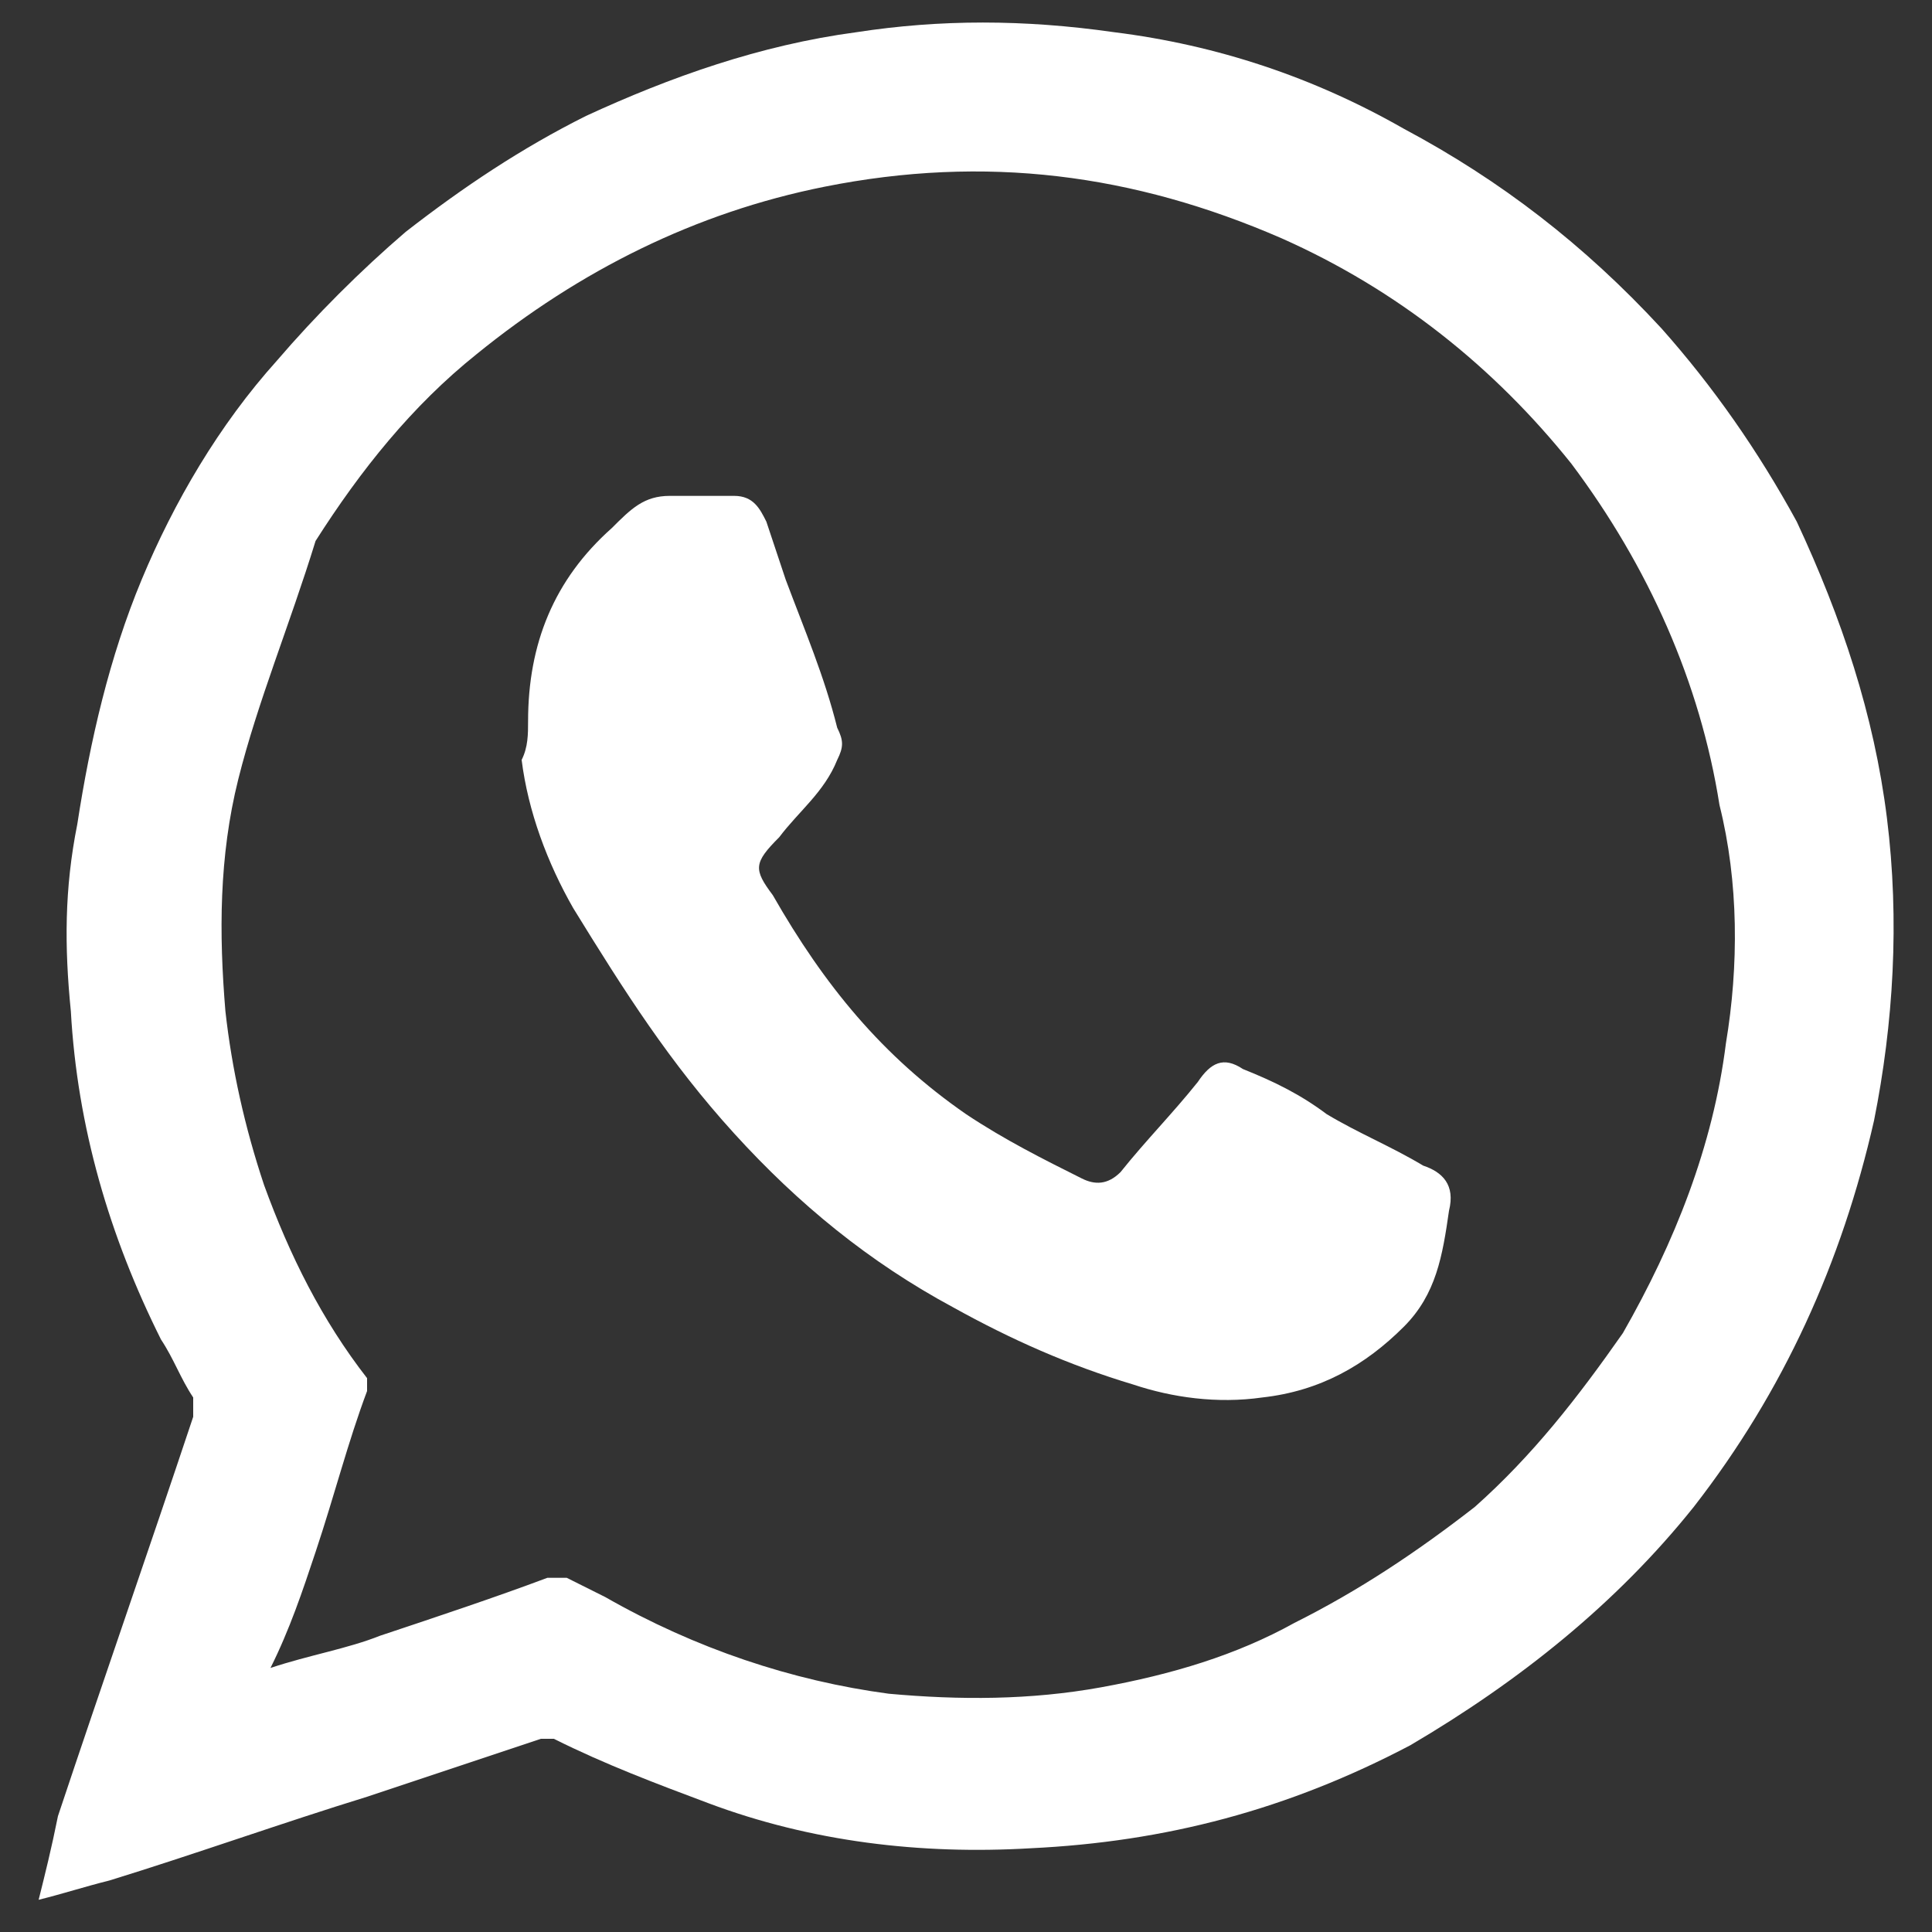
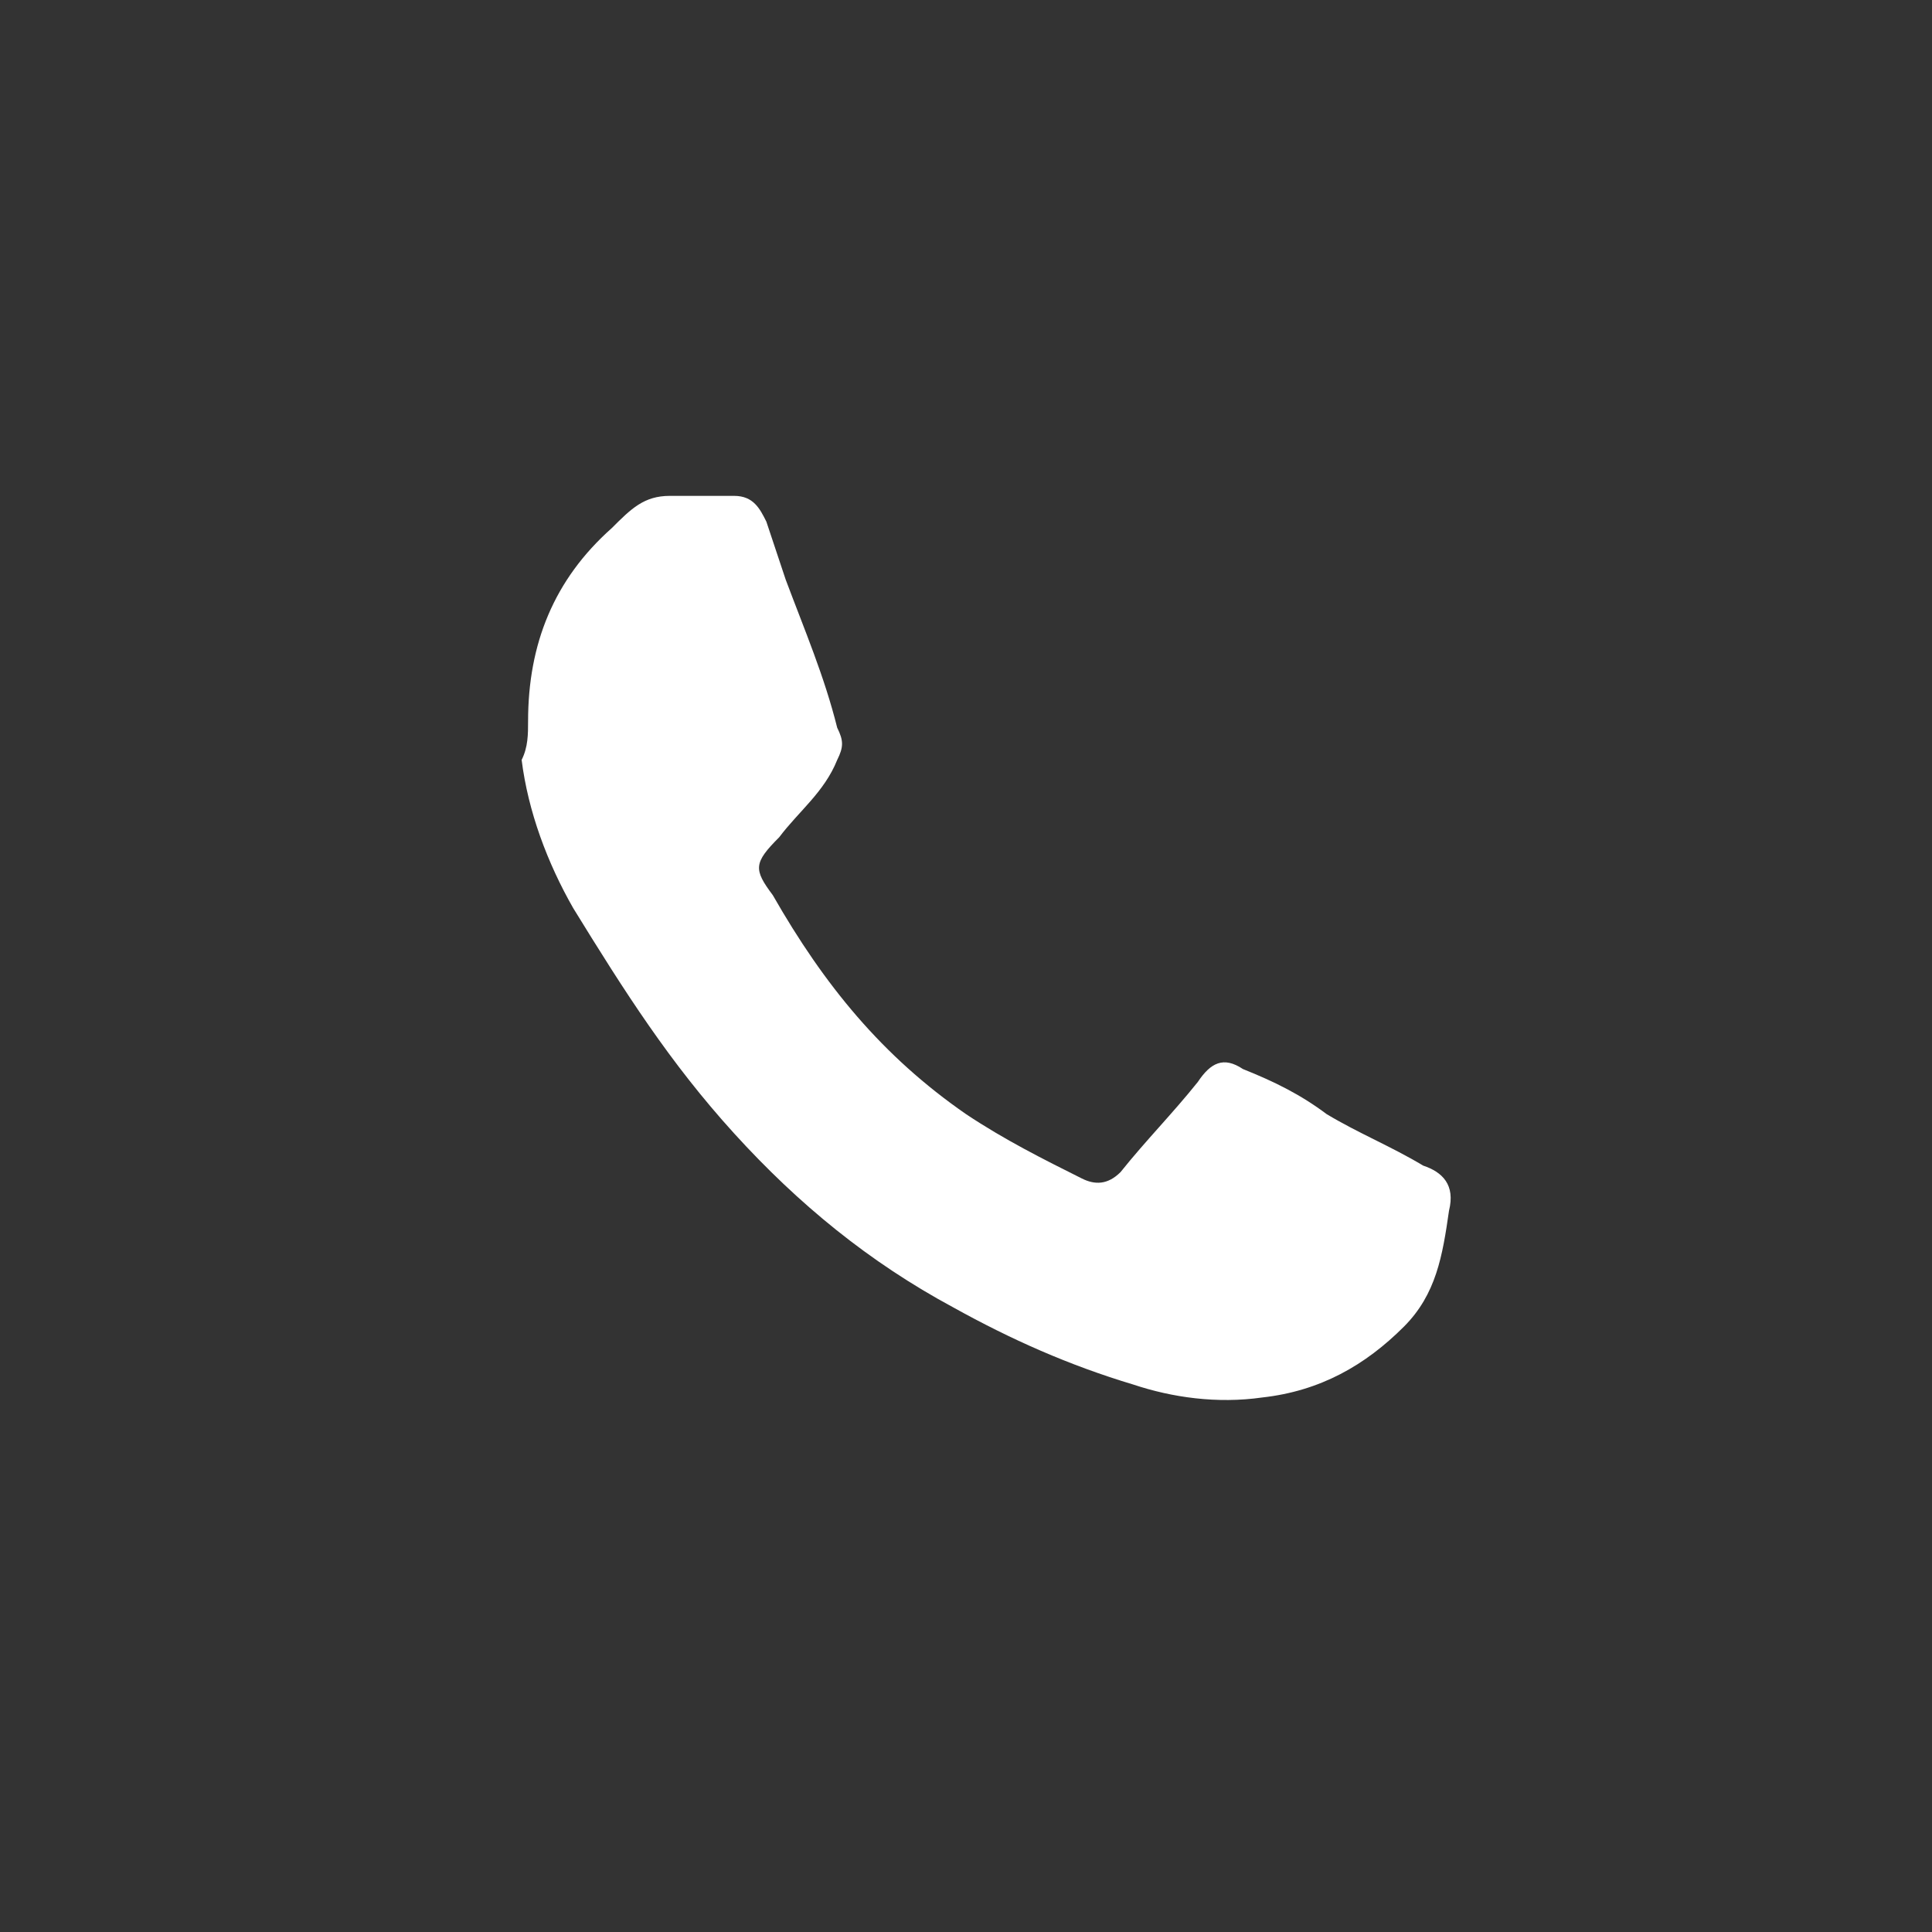
<svg xmlns="http://www.w3.org/2000/svg" version="1.1" id="Livello_1" x="0px" y="0px" viewBox="0 0 30 30" style="enable-background:new 0 0 30 30;" xml:space="preserve">
  <rect x="0" y="0" width="30" height="30" fill="#333333" stroke="none" />
  <style type="text/css">
	.st0{fill:#FFFFFF;}
</style>
  <g>
-     <path class="st0" d="M0.6,29.5L0.6,29.5c0.1-0.4,0.2-0.8,0.3-1.3C1.6,26.1,2.3,24.1,3,22c0-0.1,0-0.2,0-0.3   c-0.2-0.3-0.3-0.6-0.5-0.9c-0.8-1.6-1.3-3.3-1.4-5.1c-0.1-1-0.1-1.9,0.1-2.9c0.2-1.3,0.5-2.6,1-3.8s1.2-2.4,2.1-3.4   c0.6-0.7,1.3-1.4,2-2c0.9-0.7,1.8-1.3,2.8-1.8c1.3-0.6,2.7-1.1,4.2-1.3c1.3-0.2,2.6-0.2,4,0c1.6,0.2,3.1,0.7,4.5,1.5   c1.5,0.8,2.8,1.8,4,3.1c0.8,0.9,1.5,1.9,2.1,3c0.7,1.5,1.2,3,1.4,4.6c0.2,1.6,0.1,3.2-0.2,4.7c-0.5,2.2-1.4,4.2-2.8,6   c-1.2,1.5-2.7,2.7-4.4,3.7c-1.9,1-3.8,1.5-5.9,1.6c-1.7,0.1-3.4-0.1-5-0.7c-0.8-0.3-1.6-0.6-2.4-1c-0.1,0-0.1,0-0.2,0   c-0.9,0.3-1.8,0.6-2.7,0.9c-1.3,0.4-2.7,0.9-4,1.3C1.3,29.3,1,29.4,0.6,29.5z M4.2,25.9C4.3,25.9,4.3,25.9,4.2,25.9   c0.6-0.2,1.2-0.3,1.7-0.5c0.9-0.3,1.8-0.6,2.6-0.9c0.1,0,0.2,0,0.3,0c0.2,0.1,0.4,0.2,0.6,0.3c1.4,0.8,2.9,1.3,4.4,1.5   c1.1,0.1,2.2,0.1,3.3-0.1c1.1-0.2,2.1-0.5,3-1c1-0.5,1.9-1.1,2.8-1.8c0.9-0.8,1.6-1.7,2.3-2.7c0.8-1.4,1.4-2.9,1.6-4.5   c0.2-1.2,0.2-2.5-0.1-3.7c-0.3-1.9-1.1-3.7-2.3-5.3c-1.2-1.5-2.7-2.7-4.5-3.5c-2.3-1-4.6-1.3-7.1-0.8c-2,0.4-3.8,1.3-5.4,2.6   c-1,0.8-1.8,1.8-2.5,2.9C4.5,9.7,4,10.9,3.7,12.1s-0.3,2.4-0.2,3.6c0.1,0.9,0.3,1.8,0.6,2.7c0.4,1.1,0.9,2.1,1.6,3   c0,0.1,0,0.1,0,0.2c-0.3,0.8-0.5,1.6-0.8,2.5C4.7,24.7,4.5,25.3,4.2,25.9z" />
    <path class="st0" d="M8.2,11.2c0-1.2,0.4-2.2,1.3-3c0.3-0.3,0.5-0.5,0.9-0.5c0.2,0,0.3,0,0.5,0s0.4,0,0.5,0c0.3,0,0.4,0.2,0.5,0.4   C12,8.4,12.1,8.7,12.2,9c0.3,0.8,0.6,1.5,0.8,2.3c0.1,0.2,0.1,0.3,0,0.5c-0.2,0.5-0.6,0.8-0.9,1.2c-0.4,0.4-0.4,0.5-0.1,0.9   c0.8,1.4,1.7,2.5,3,3.4c0.6,0.4,1.2,0.7,1.8,1c0.2,0.1,0.4,0.1,0.6-0.1c0.4-0.5,0.8-0.9,1.2-1.4c0.2-0.3,0.4-0.4,0.7-0.2   c0.5,0.2,0.9,0.4,1.3,0.7c0.5,0.3,1,0.5,1.5,0.8l0,0c0.3,0.1,0.5,0.3,0.4,0.7c-0.1,0.7-0.2,1.3-0.7,1.8c-0.6,0.6-1.3,1-2.2,1.1   c-0.7,0.1-1.4,0-2-0.2c-1-0.3-1.9-0.7-2.8-1.2c-1.3-0.7-2.4-1.6-3.4-2.7s-1.7-2.2-2.5-3.5c-0.4-0.7-0.7-1.5-0.8-2.3   C8.2,11.6,8.2,11.4,8.2,11.2z" />
  </g>
</svg>